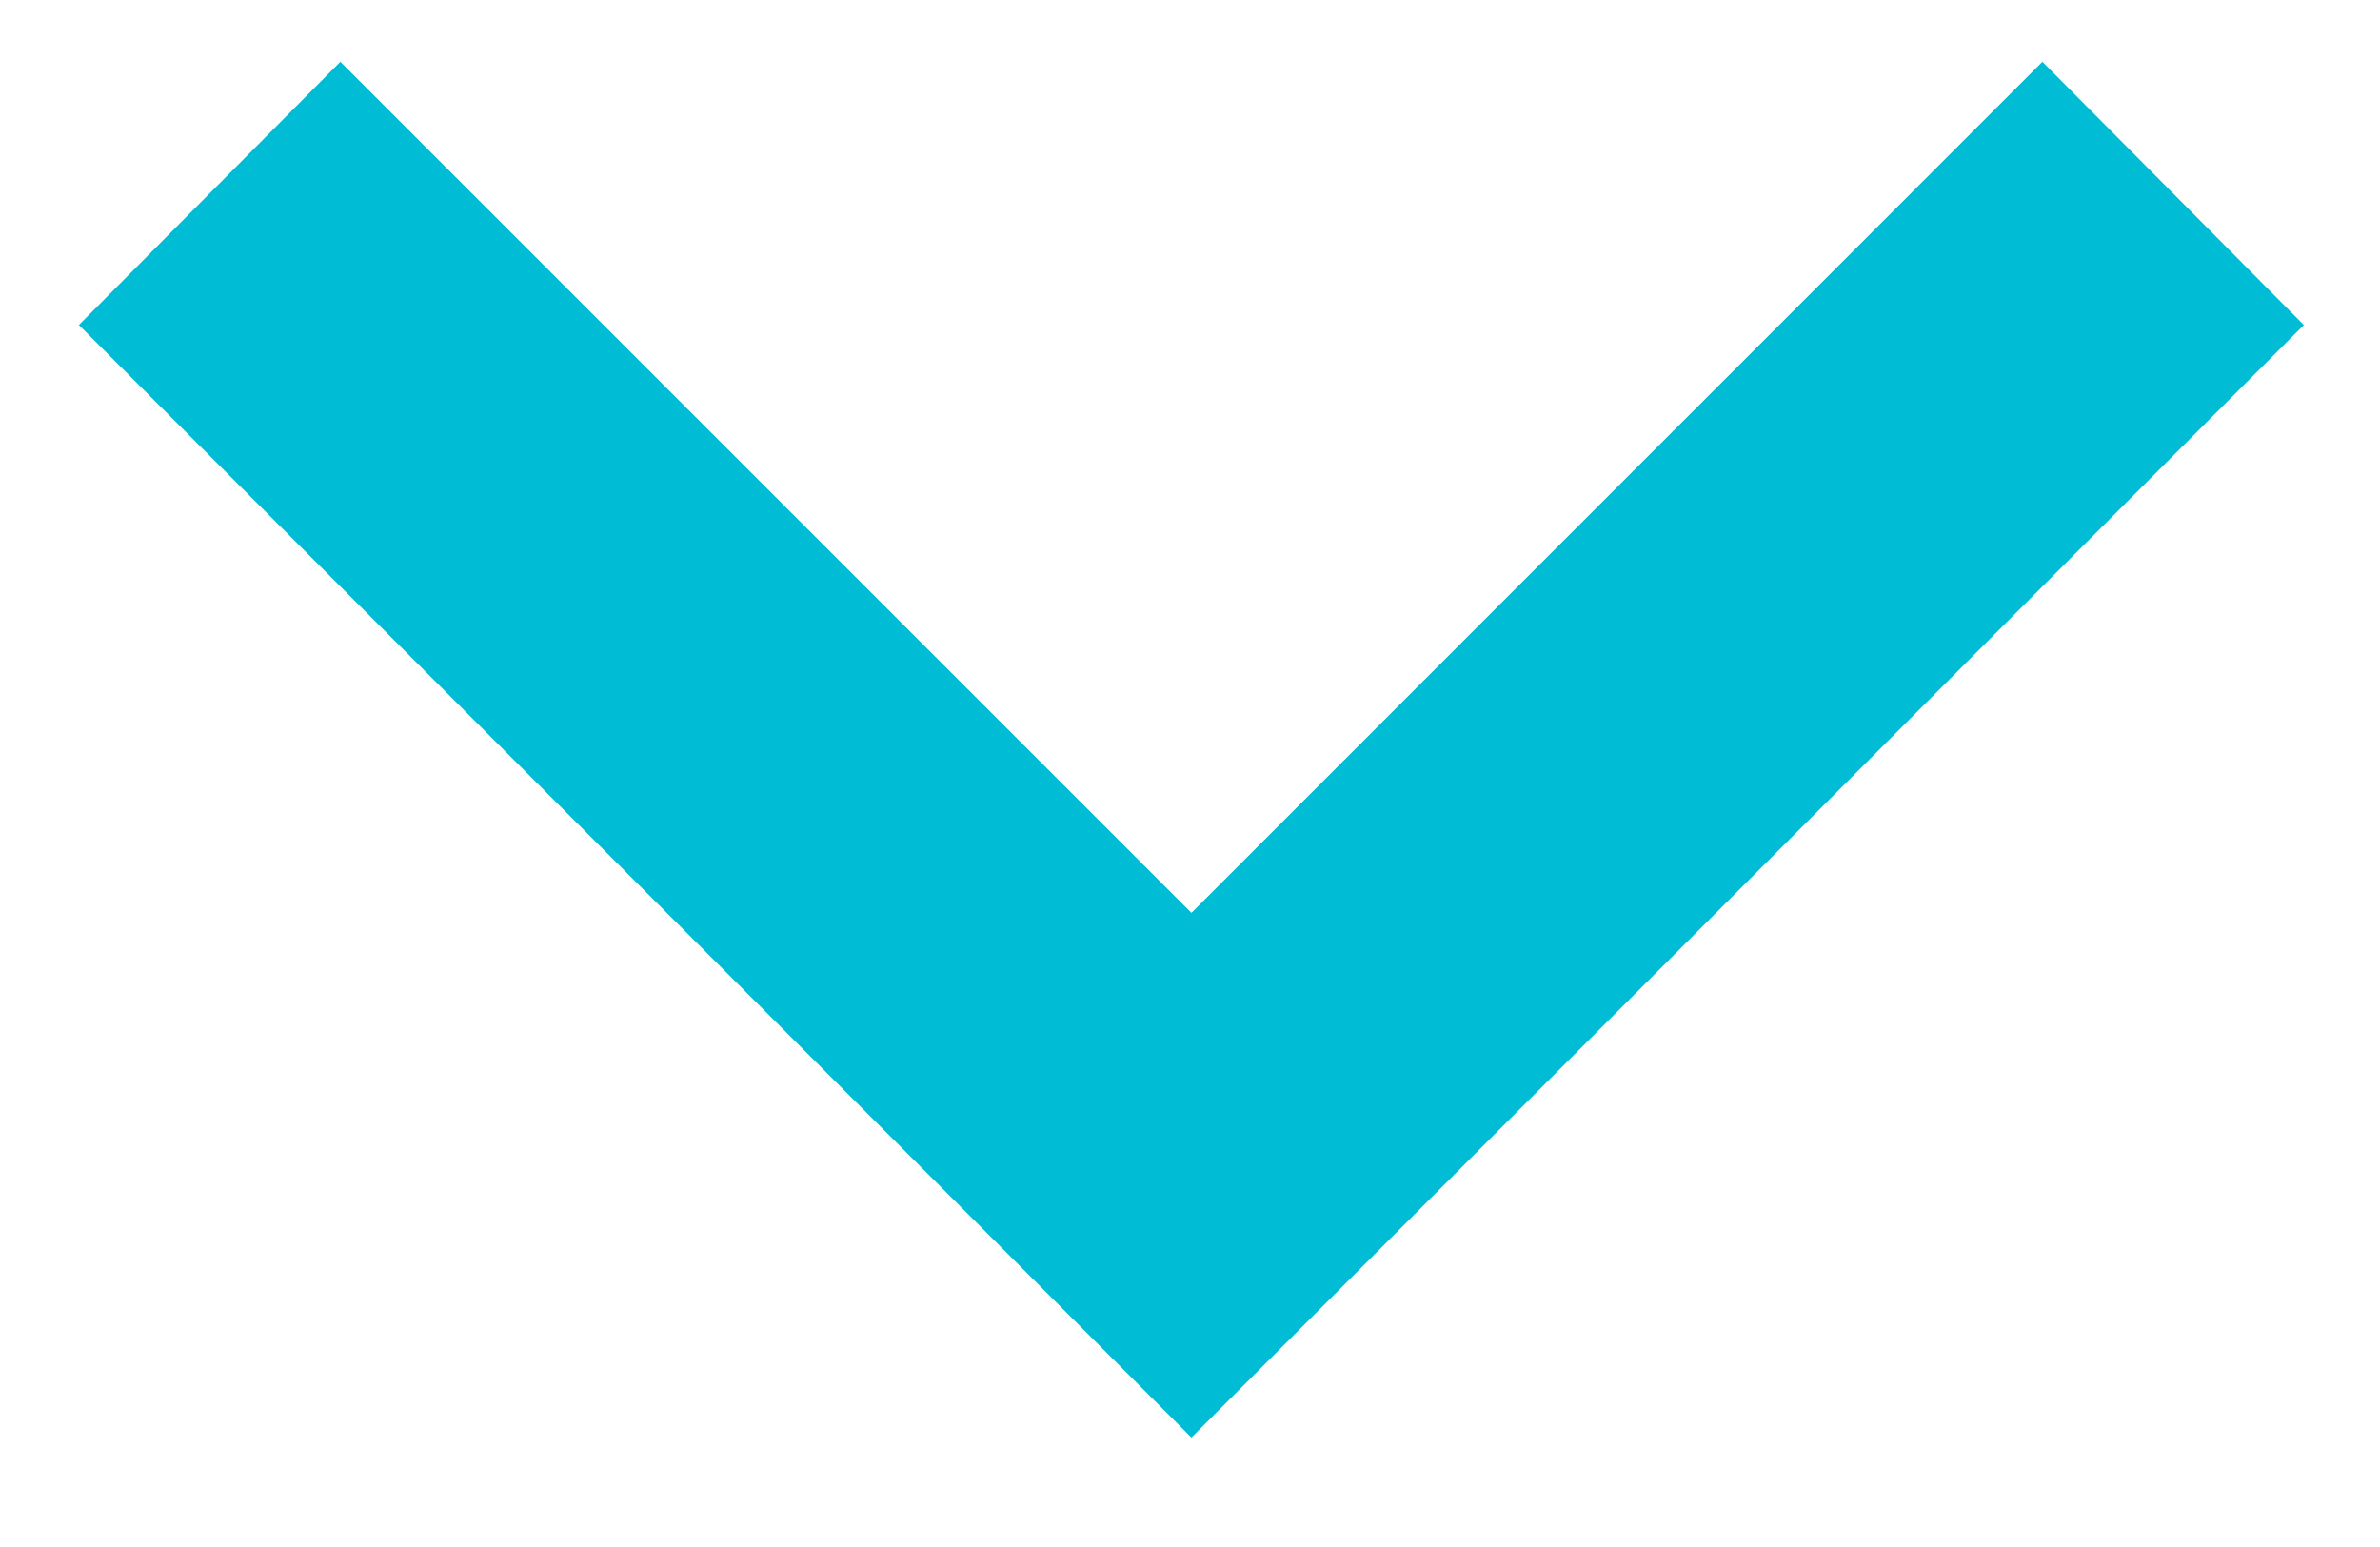
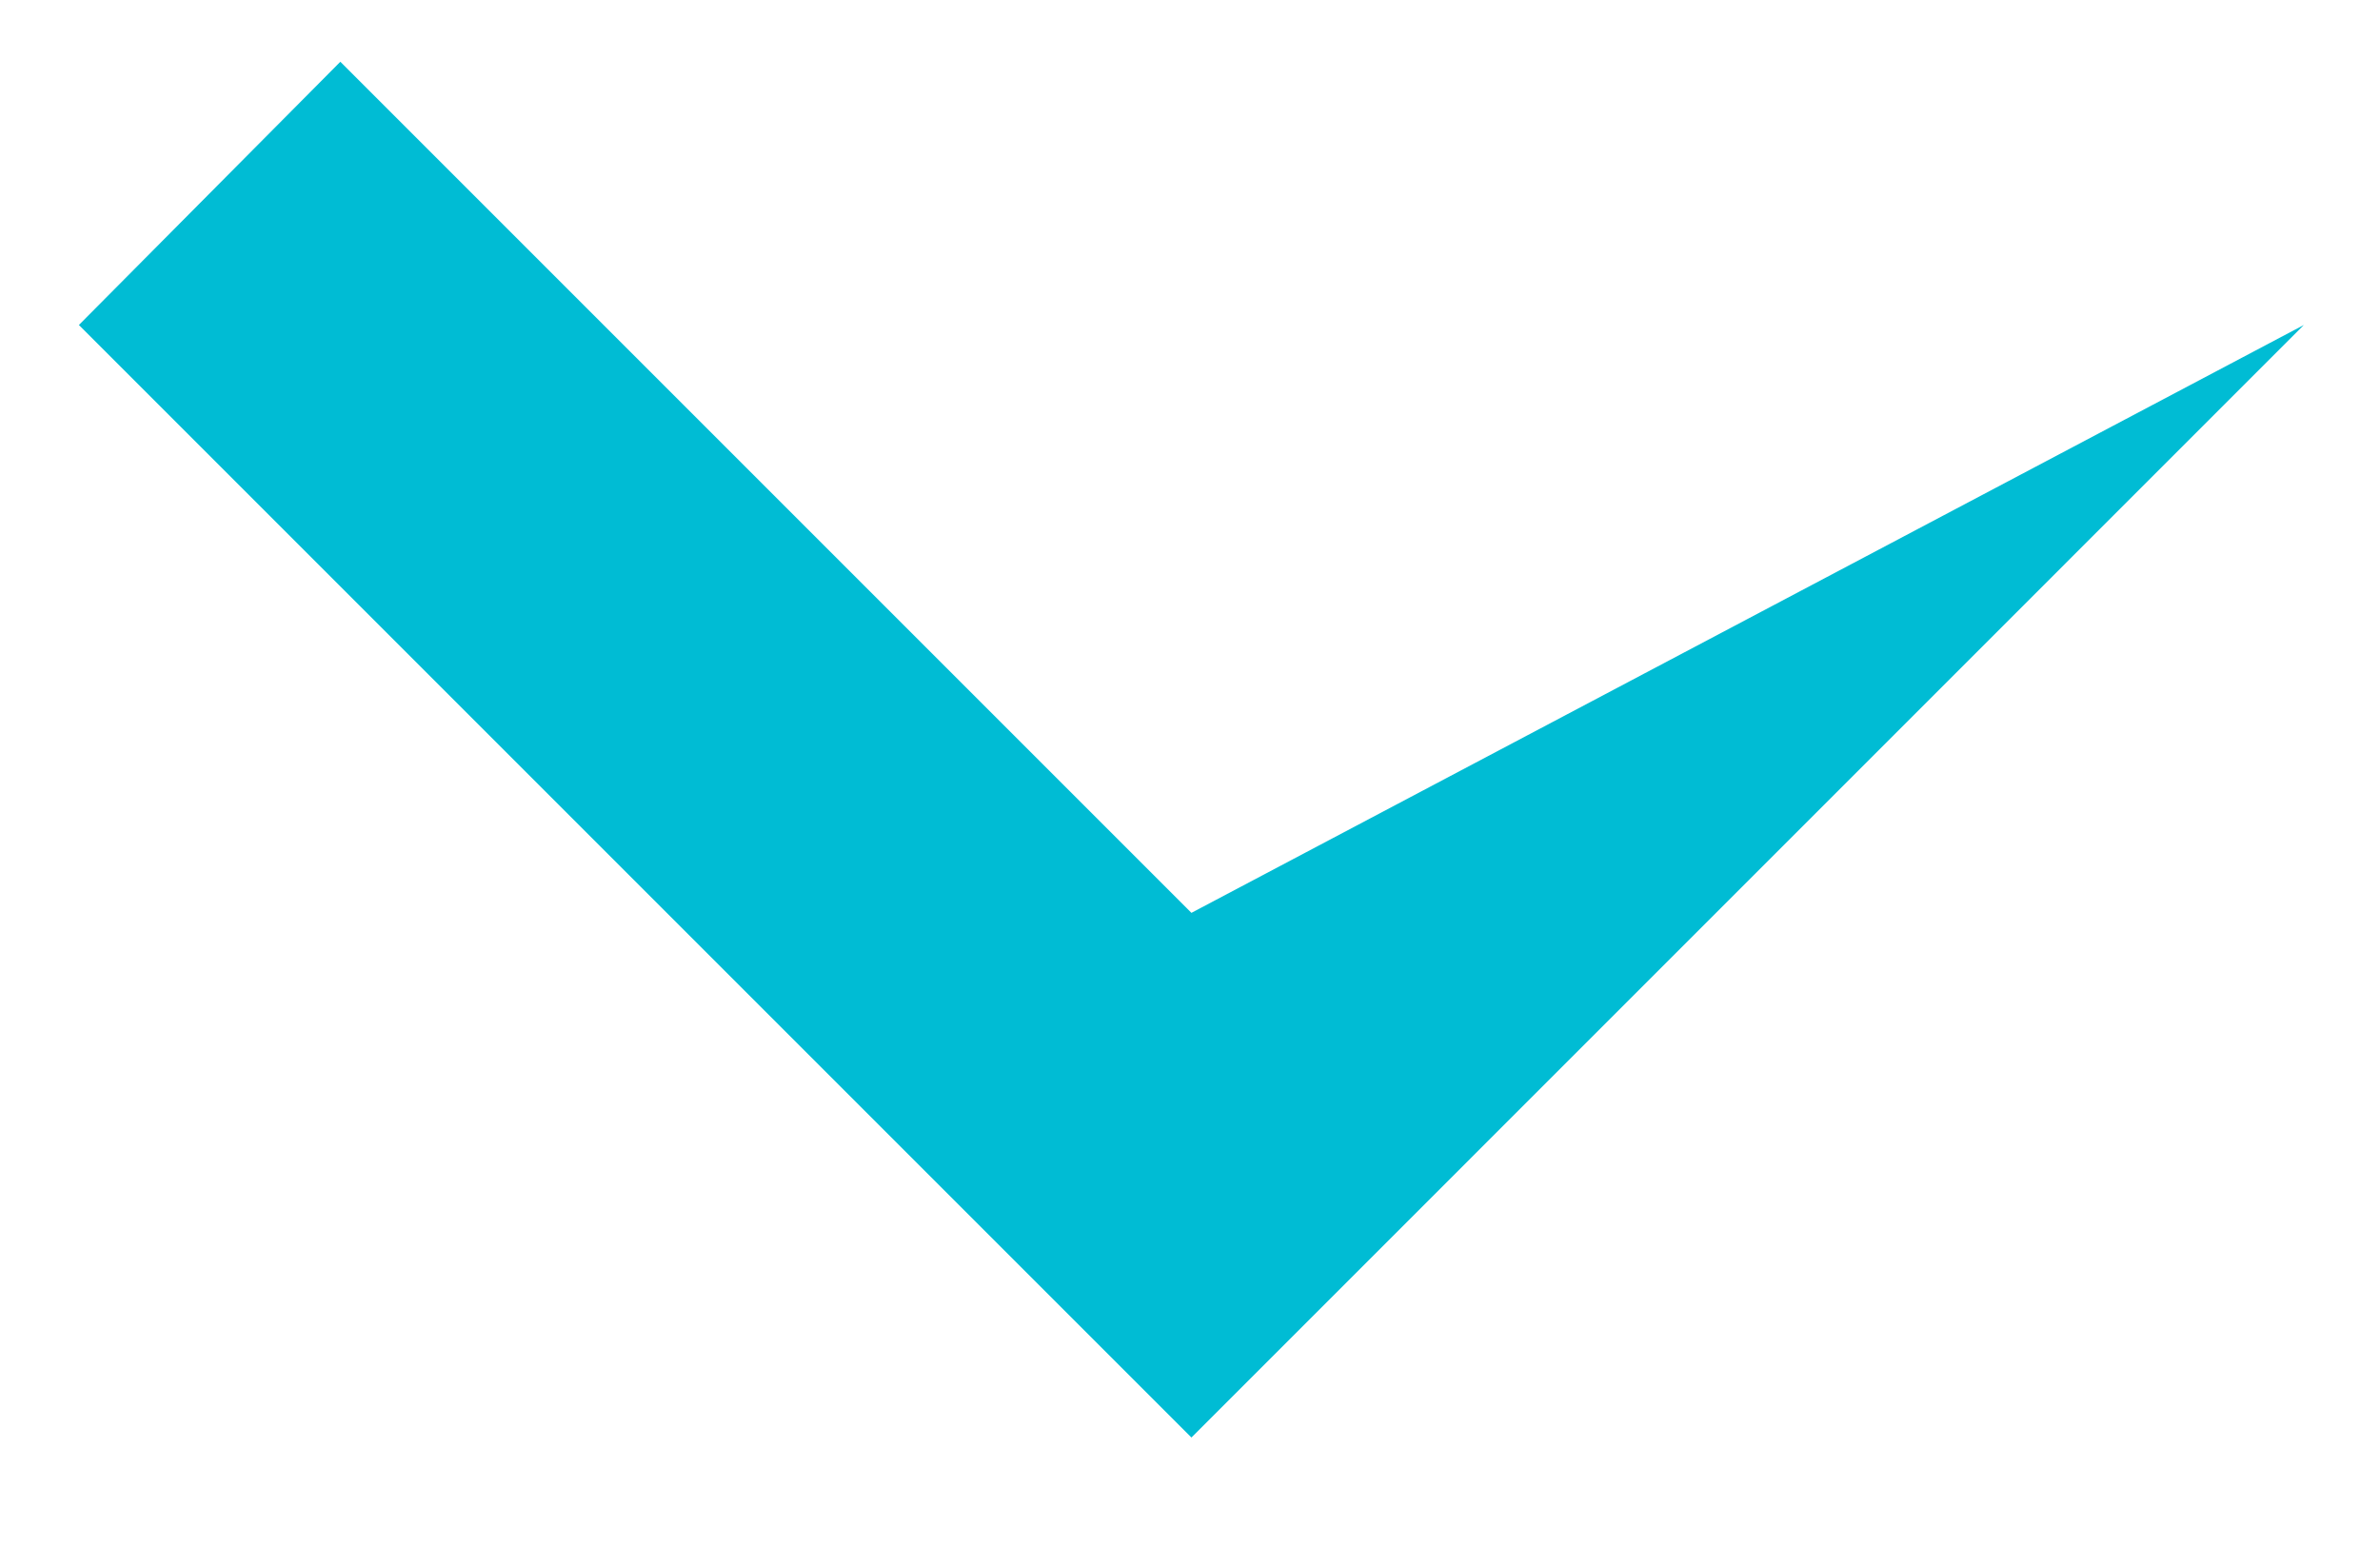
<svg xmlns="http://www.w3.org/2000/svg" width="20" height="13" viewBox="0 0 20 13" fill="none">
-   <path d="M2.86 0.519L10.012 7.671L17.163 0.519L19.36 2.731L10.012 12.08L0.663 2.731L2.86 0.519Z" fill="#00BCD4" />
+   <path d="M2.86 0.519L10.012 7.671L19.36 2.731L10.012 12.08L0.663 2.731L2.86 0.519Z" fill="#00BCD4" />
</svg>